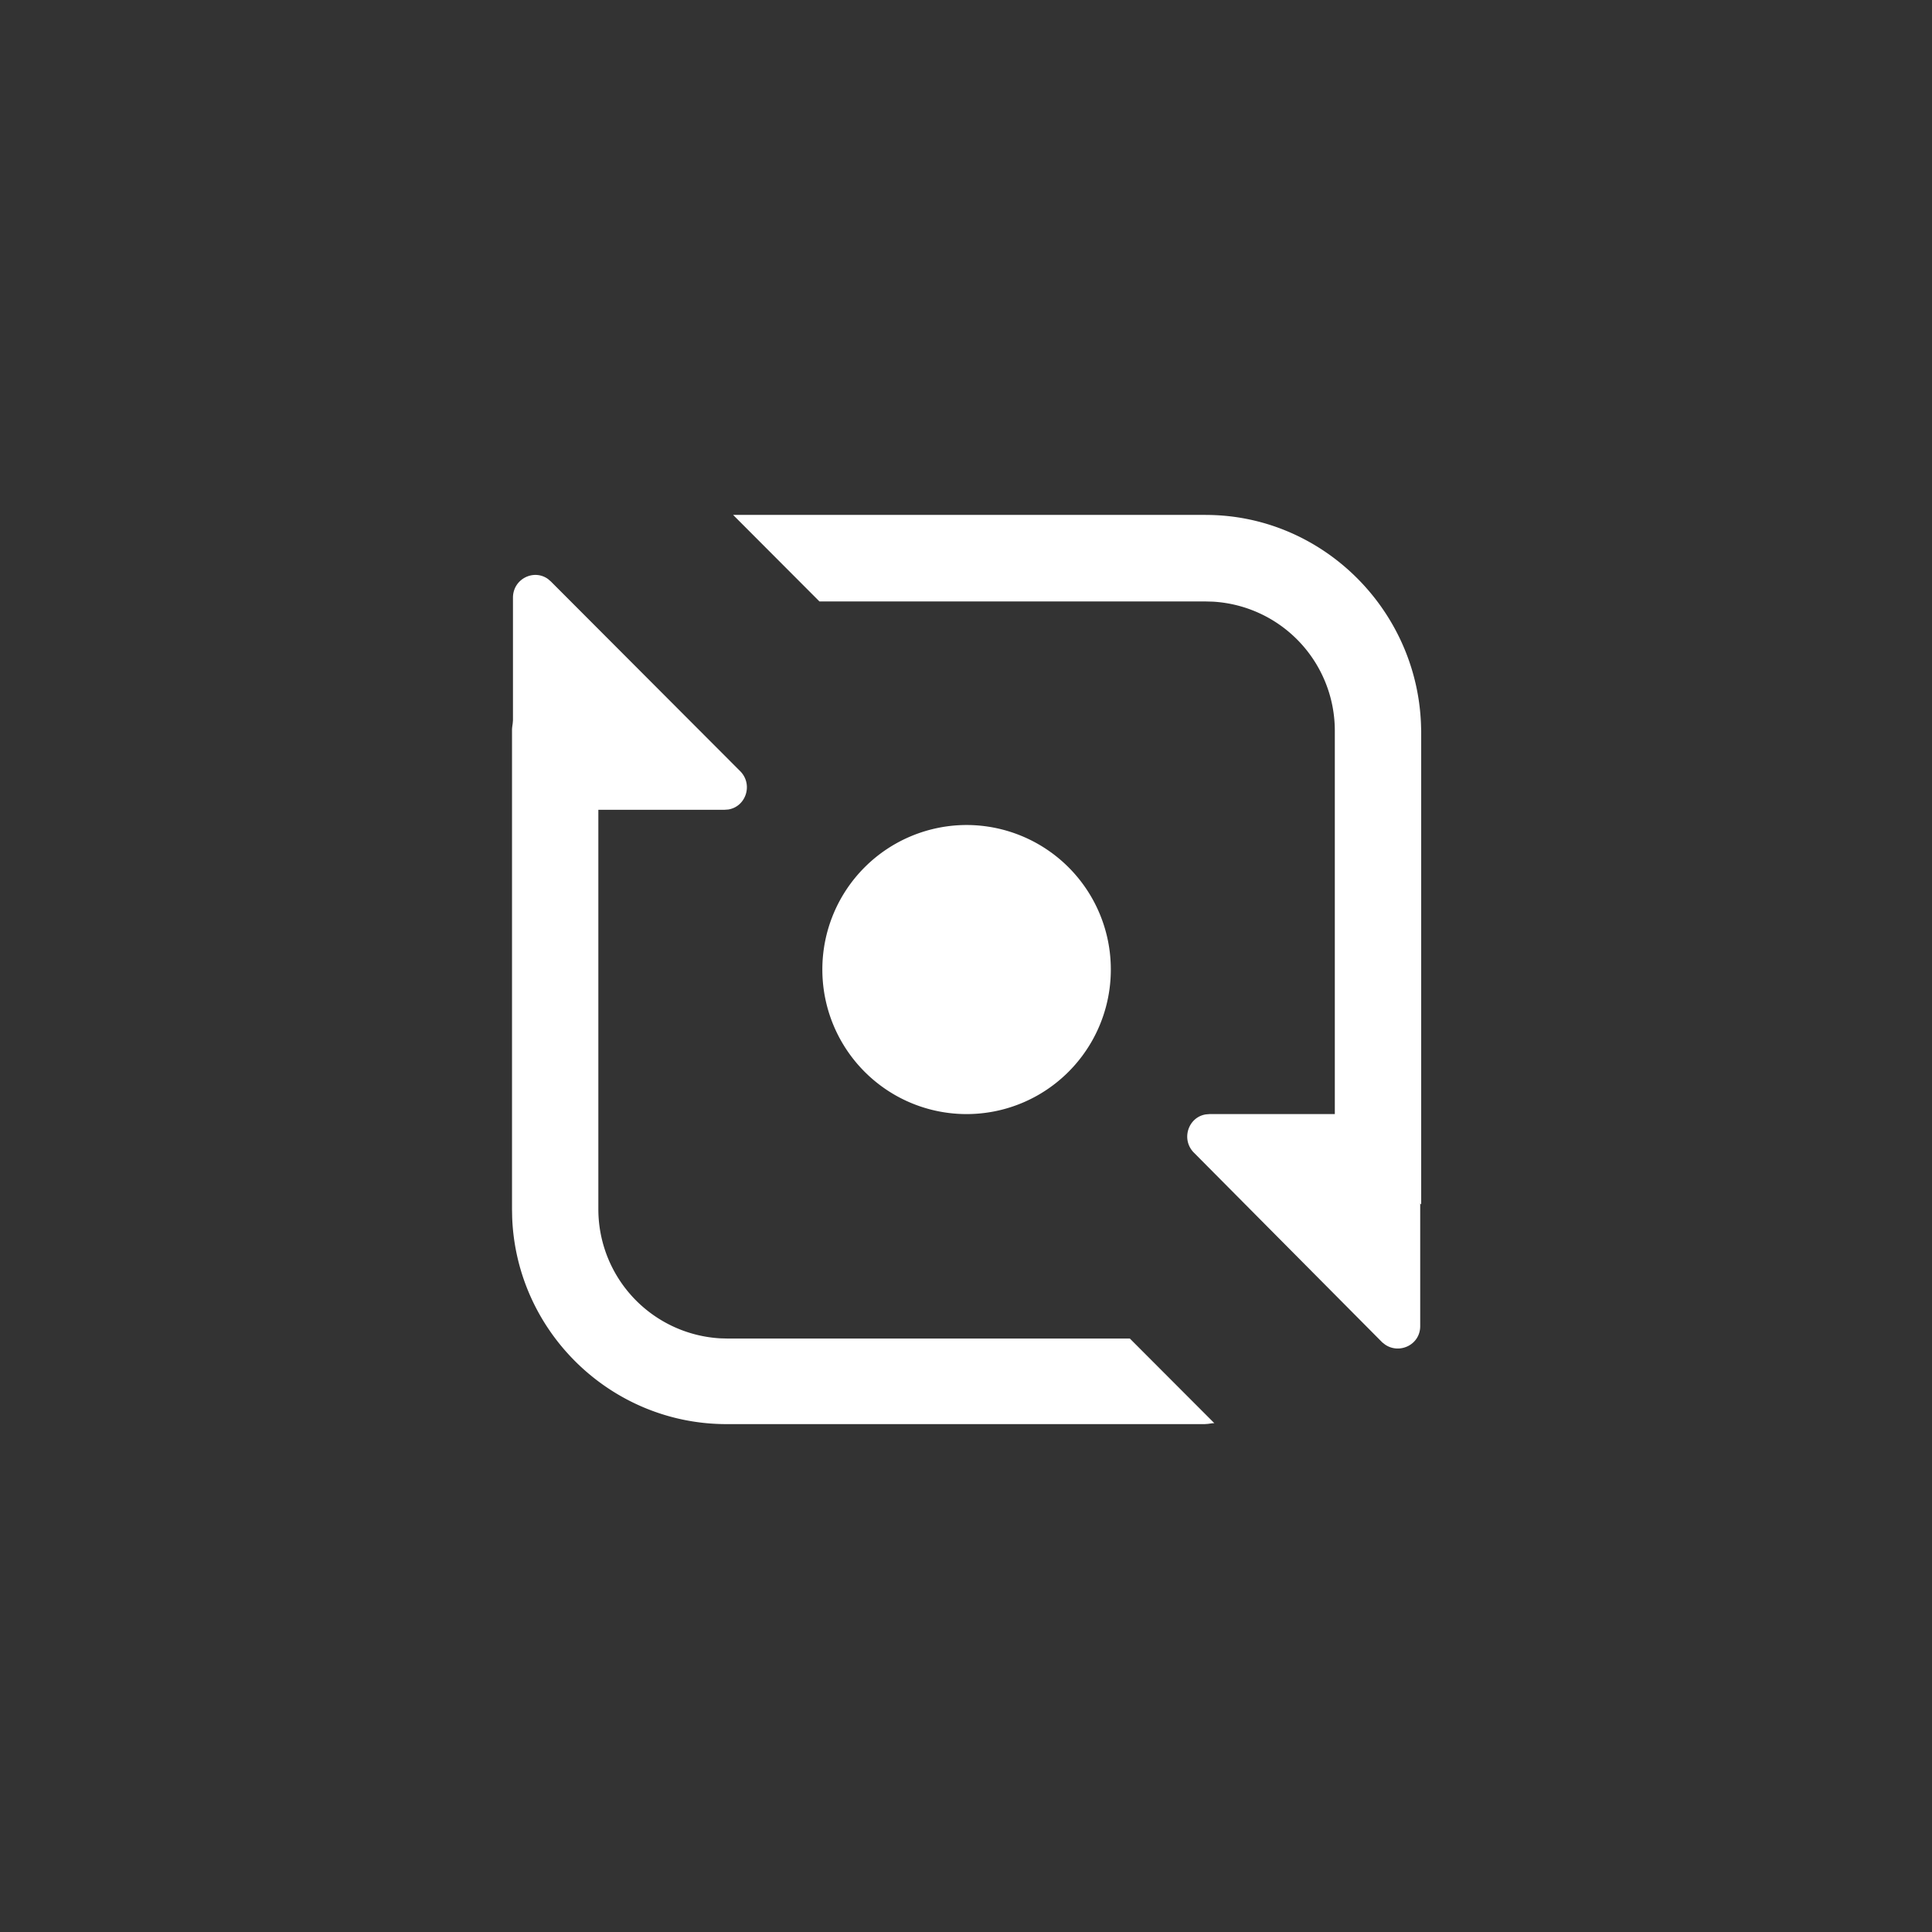
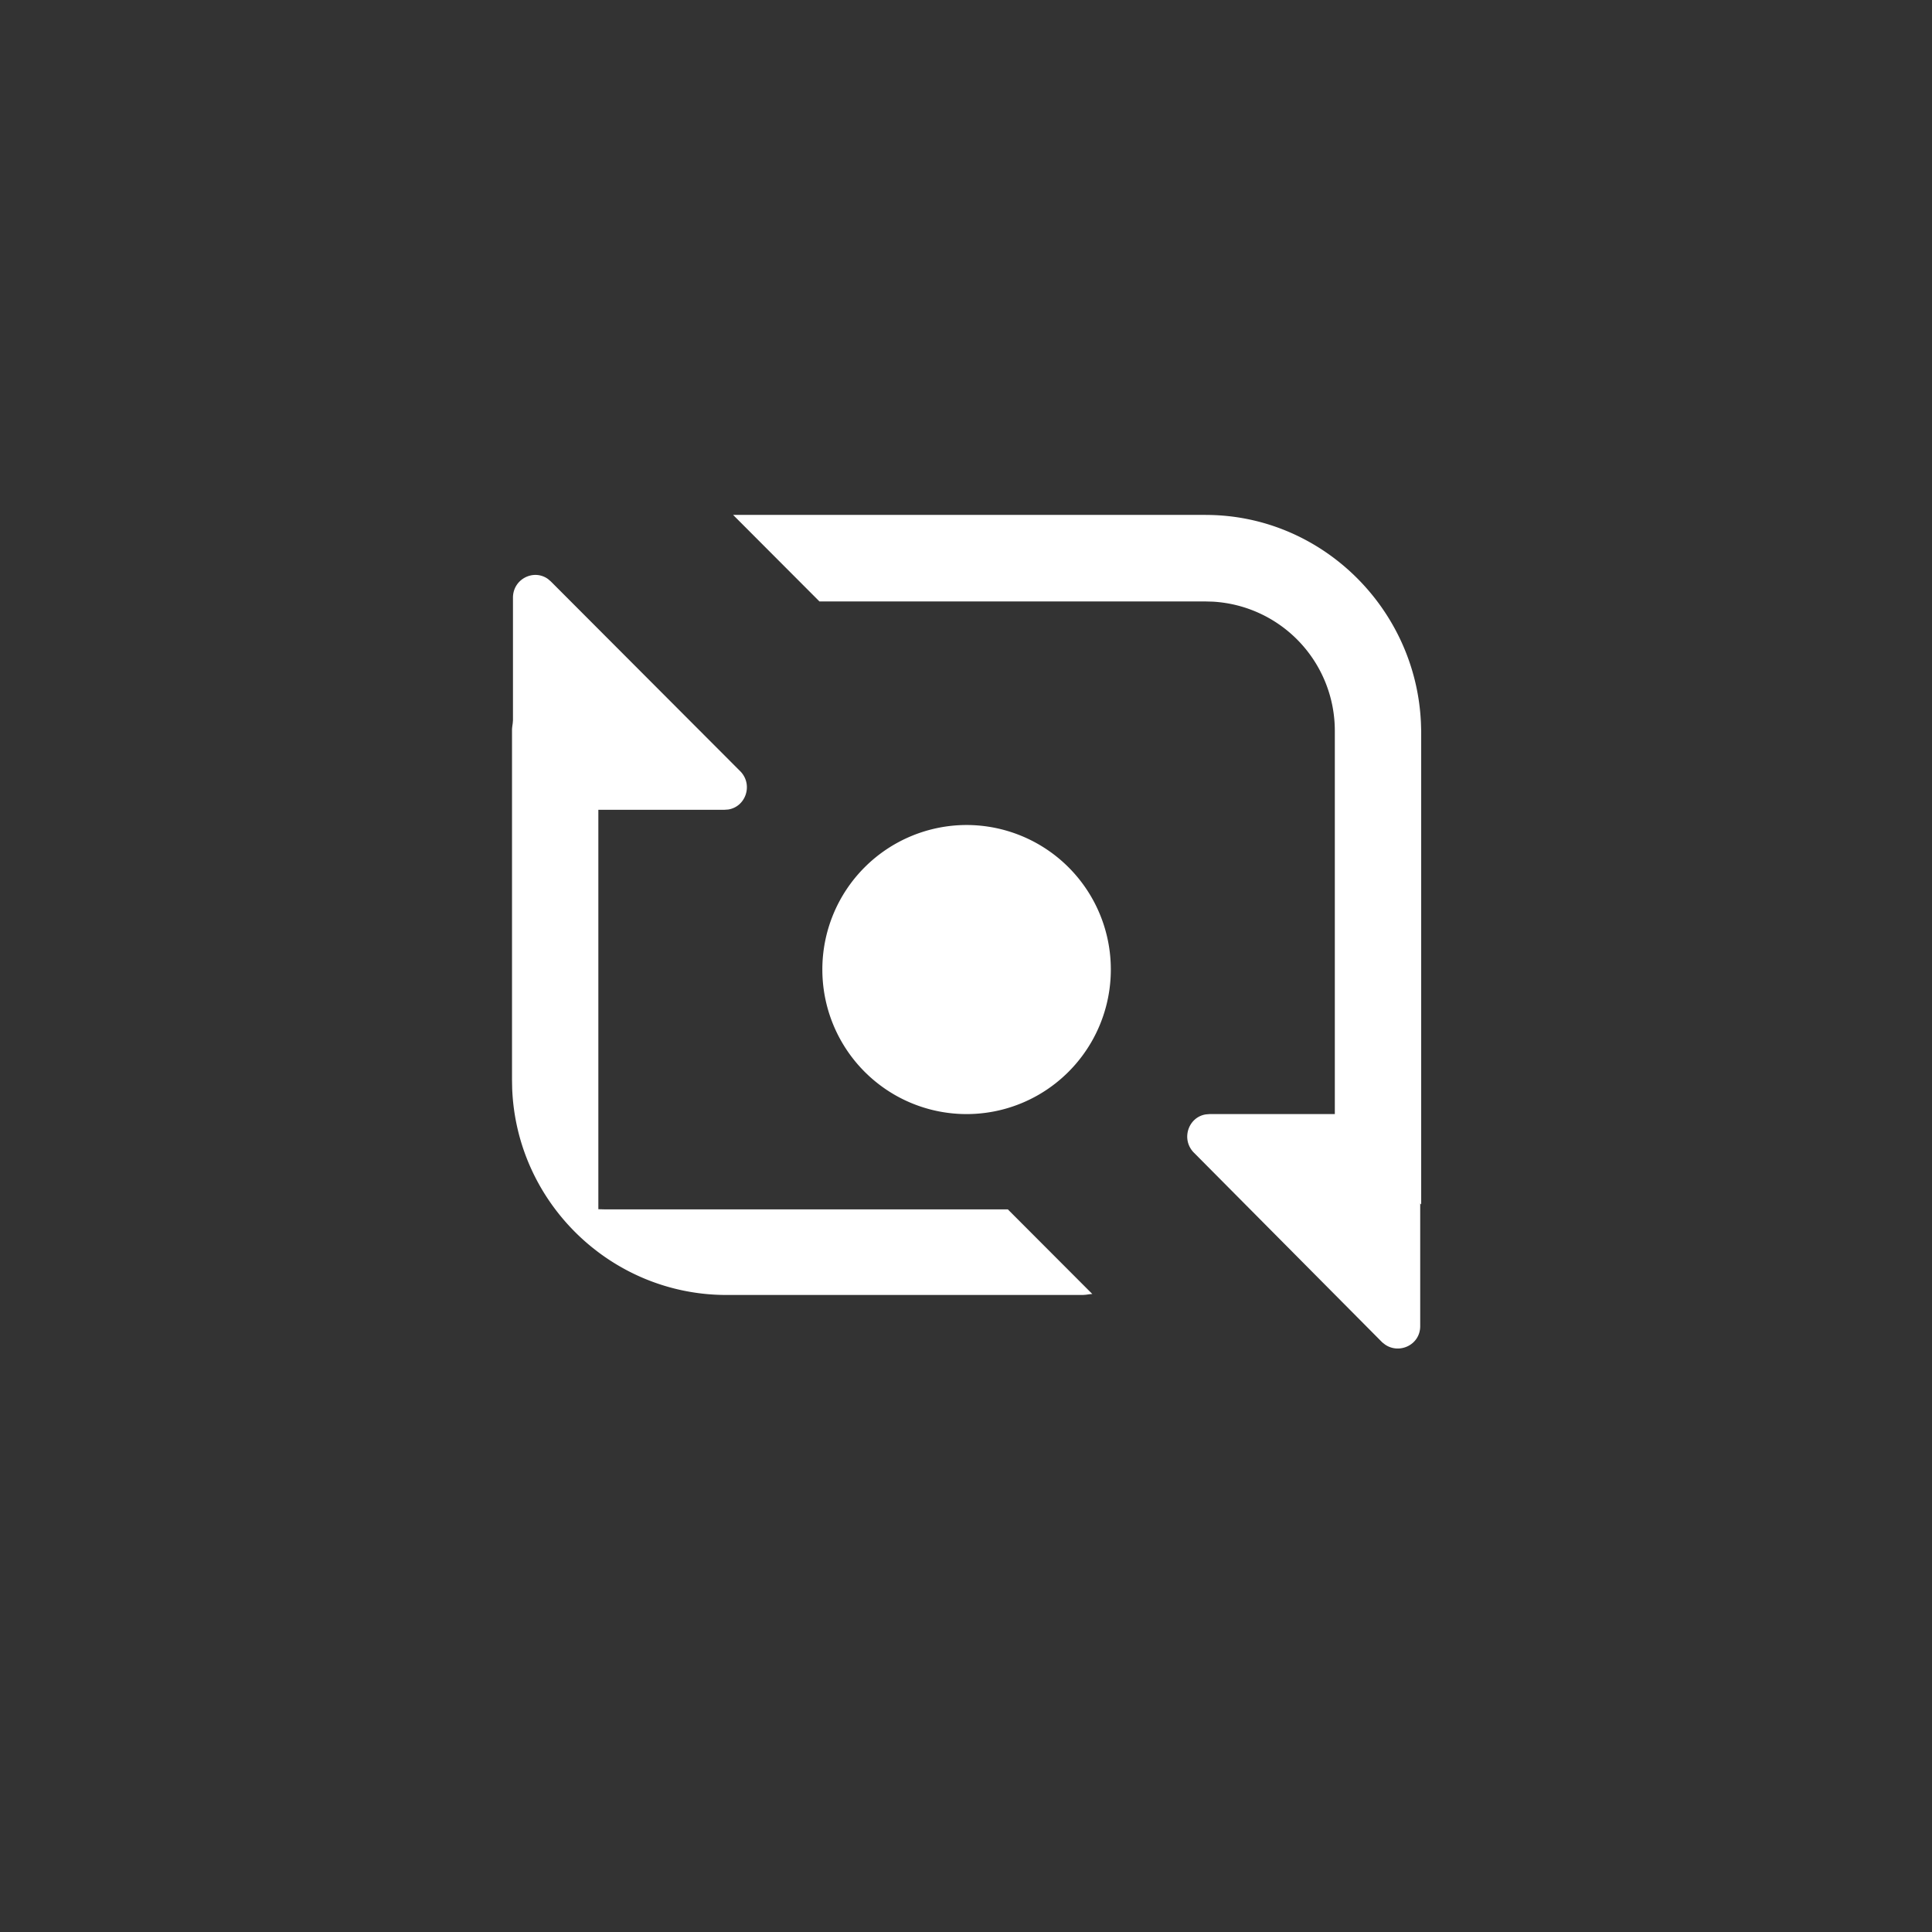
<svg xmlns="http://www.w3.org/2000/svg" width="51" height="51">
  <rect width="100%" height="100%" fill="#333333" stroke="none" />
-   <path d="m14.47 15.288.073.063 5.01 5.02c.329.354.13.927-.33.998l-.096.007h-3.332V31.92a3.415 3.415 0 0 0 3.22 3.409l.187.005h10.623l2.23 2.234c-.051 0-.112.012-.17.019l-.081.006H19.177c-3.034 0-5.542-2.419-5.657-5.455l-.004-.218V19.267c0-.05.01-.111.018-.17l.007-.08v-3.24c0-.494.55-.767.928-.49zm17.359-1.695c3.034 0 5.542 2.443 5.68 5.481l.007.218v12.502l-.026-.027v3.24c0 .495-.55.747-.928.486l-.074-.058-4.985-5.021c-.329-.353-.13-.927.33-.997l.096-.008h3.307V19.291a3.415 3.415 0 0 0-3.22-3.409l-.187-.005H21.632l-2.28-2.285H31.83zm-6.313 8.185a3.812 3.812 0 0 1 3.807 3.815 3.817 3.817 0 0 1-1.904 3.305 3.801 3.801 0 0 1-3.807 0 3.817 3.817 0 0 1-1.904-3.305 3.812 3.812 0 0 1 3.808-3.815z" fill="#FFF" fill-rule="nonzero" />
+   <path d="m14.47 15.288.073.063 5.01 5.02c.329.354.13.927-.33.998l-.096.007h-3.332V31.92l.187.005h10.623l2.23 2.234c-.051 0-.112.012-.17.019l-.081.006H19.177c-3.034 0-5.542-2.419-5.657-5.455l-.004-.218V19.267c0-.05.01-.111.018-.17l.007-.08v-3.24c0-.494.55-.767.928-.49zm17.359-1.695c3.034 0 5.542 2.443 5.68 5.481l.007.218v12.502l-.026-.027v3.24c0 .495-.55.747-.928.486l-.074-.058-4.985-5.021c-.329-.353-.13-.927.33-.997l.096-.008h3.307V19.291a3.415 3.415 0 0 0-3.22-3.409l-.187-.005H21.632l-2.28-2.285H31.83zm-6.313 8.185a3.812 3.812 0 0 1 3.807 3.815 3.817 3.817 0 0 1-1.904 3.305 3.801 3.801 0 0 1-3.807 0 3.817 3.817 0 0 1-1.904-3.305 3.812 3.812 0 0 1 3.808-3.815z" fill="#FFF" fill-rule="nonzero" />
</svg>